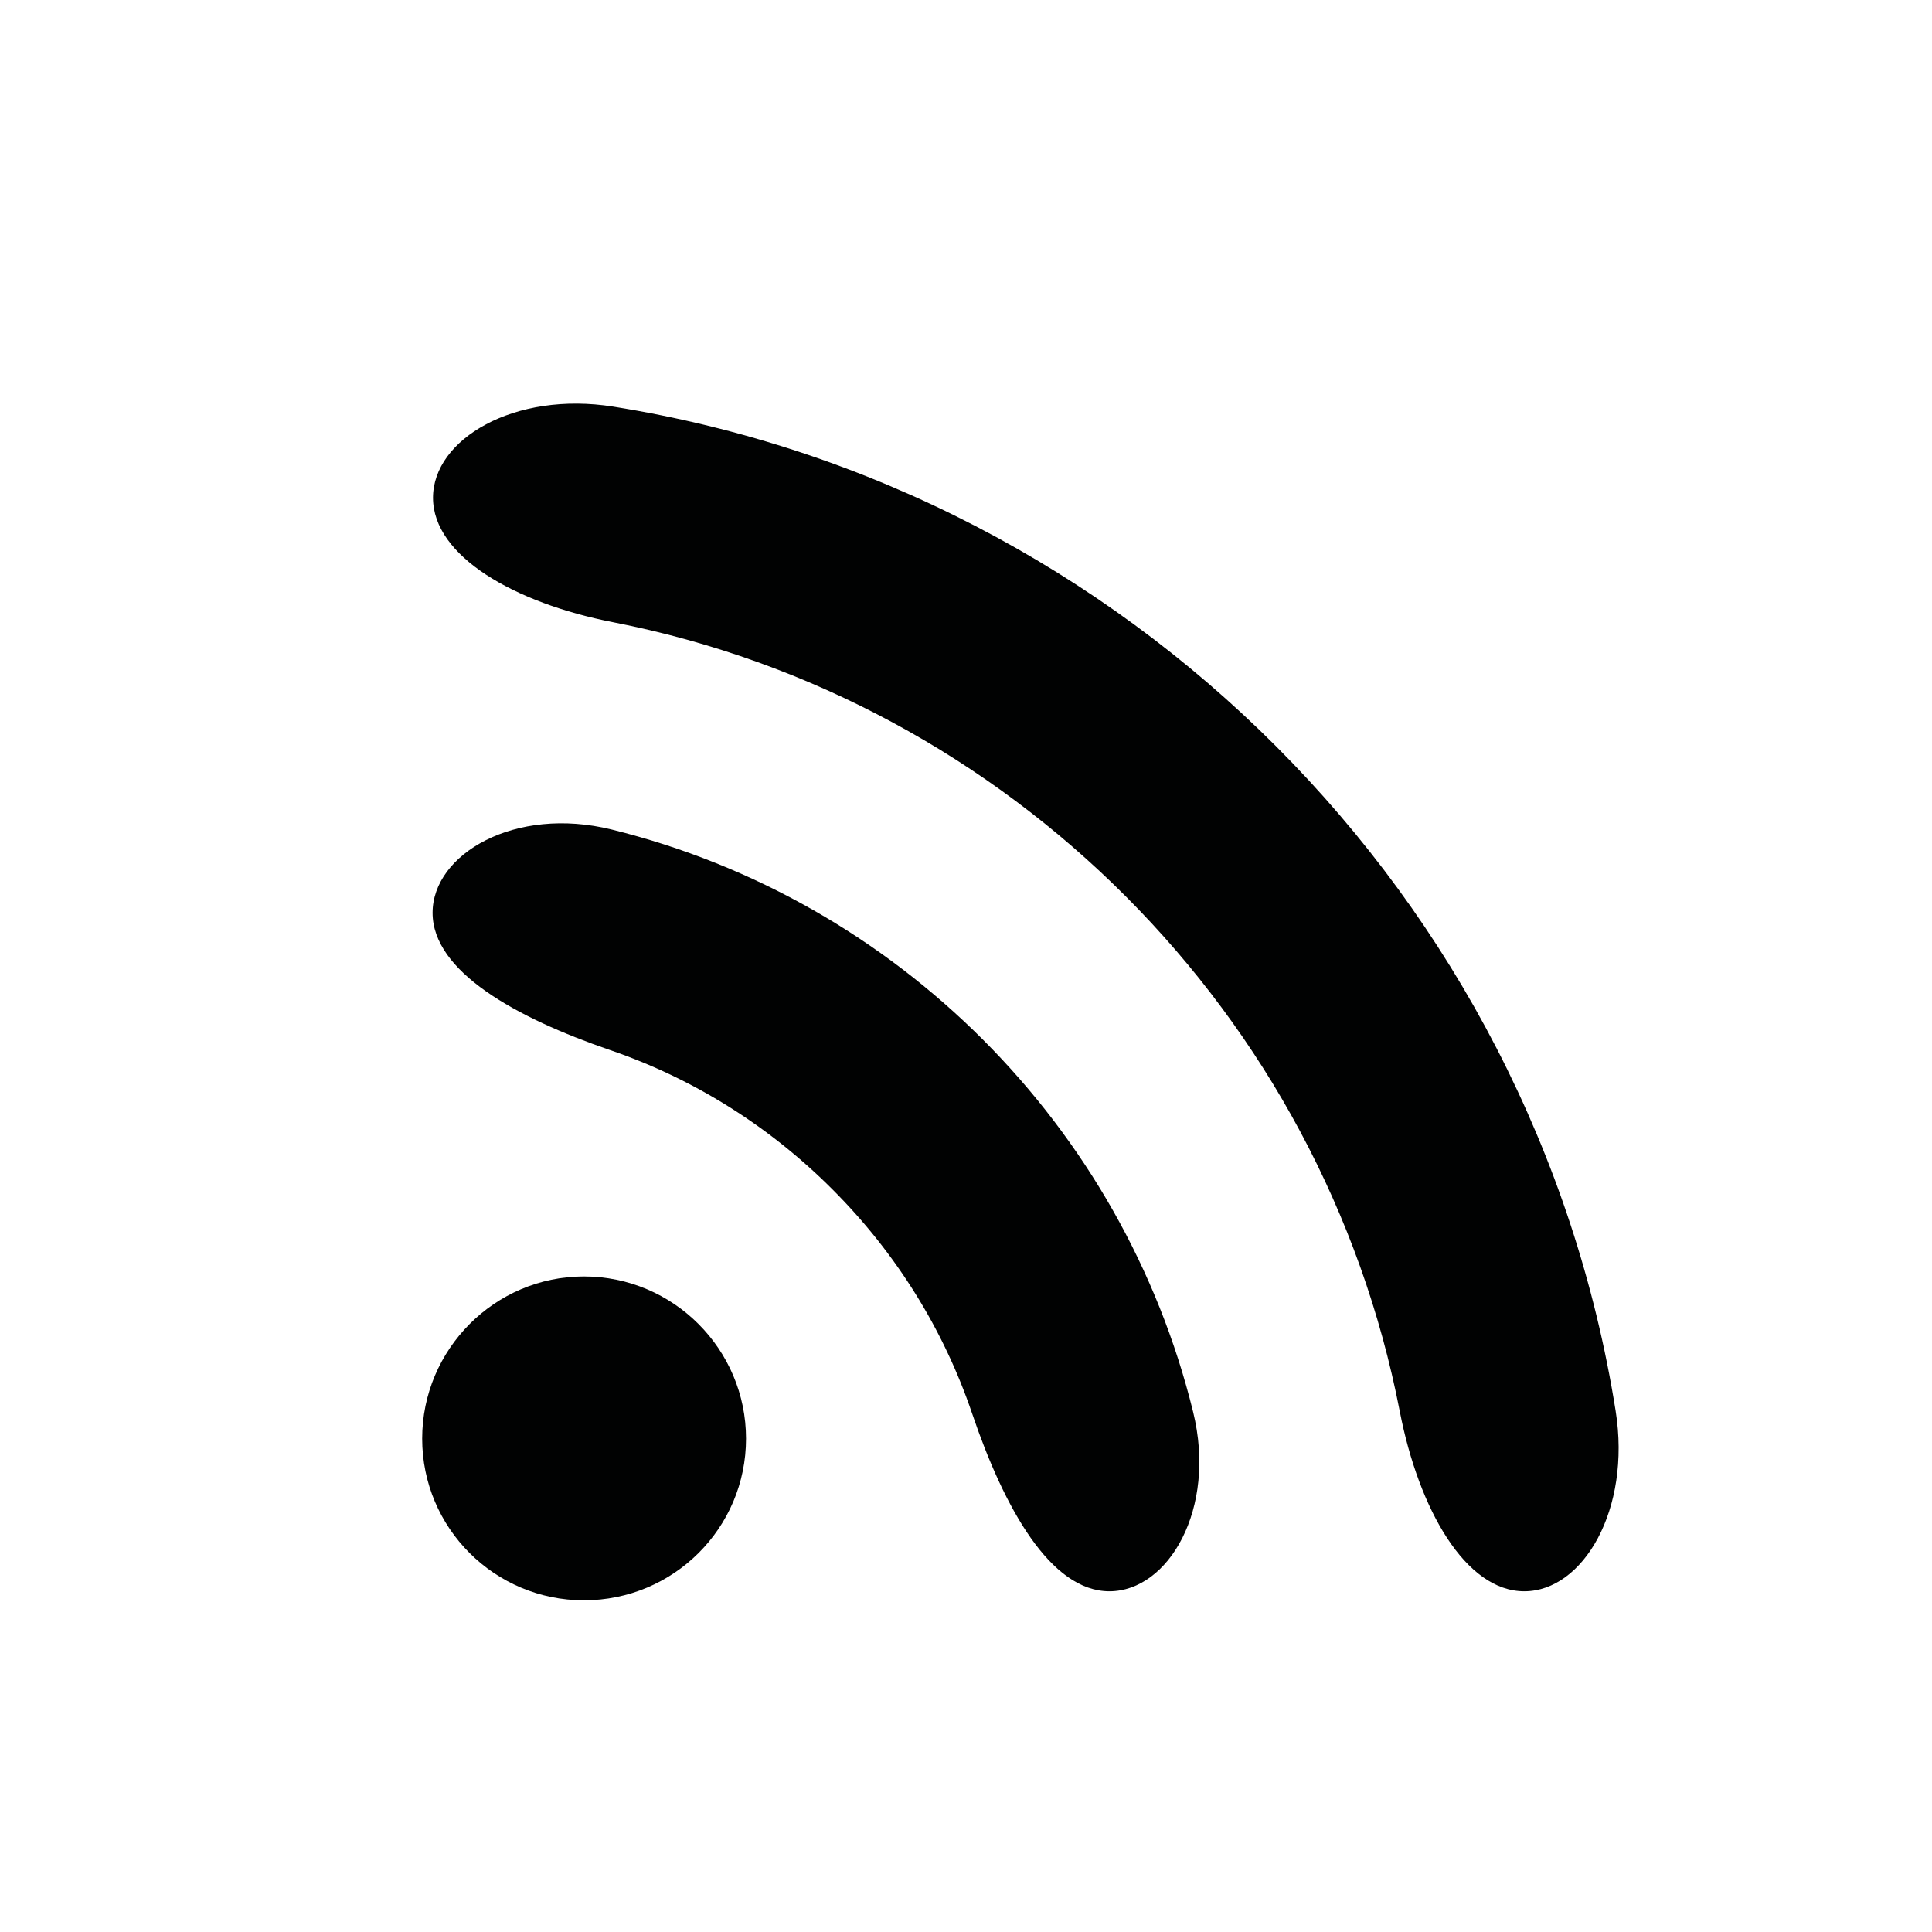
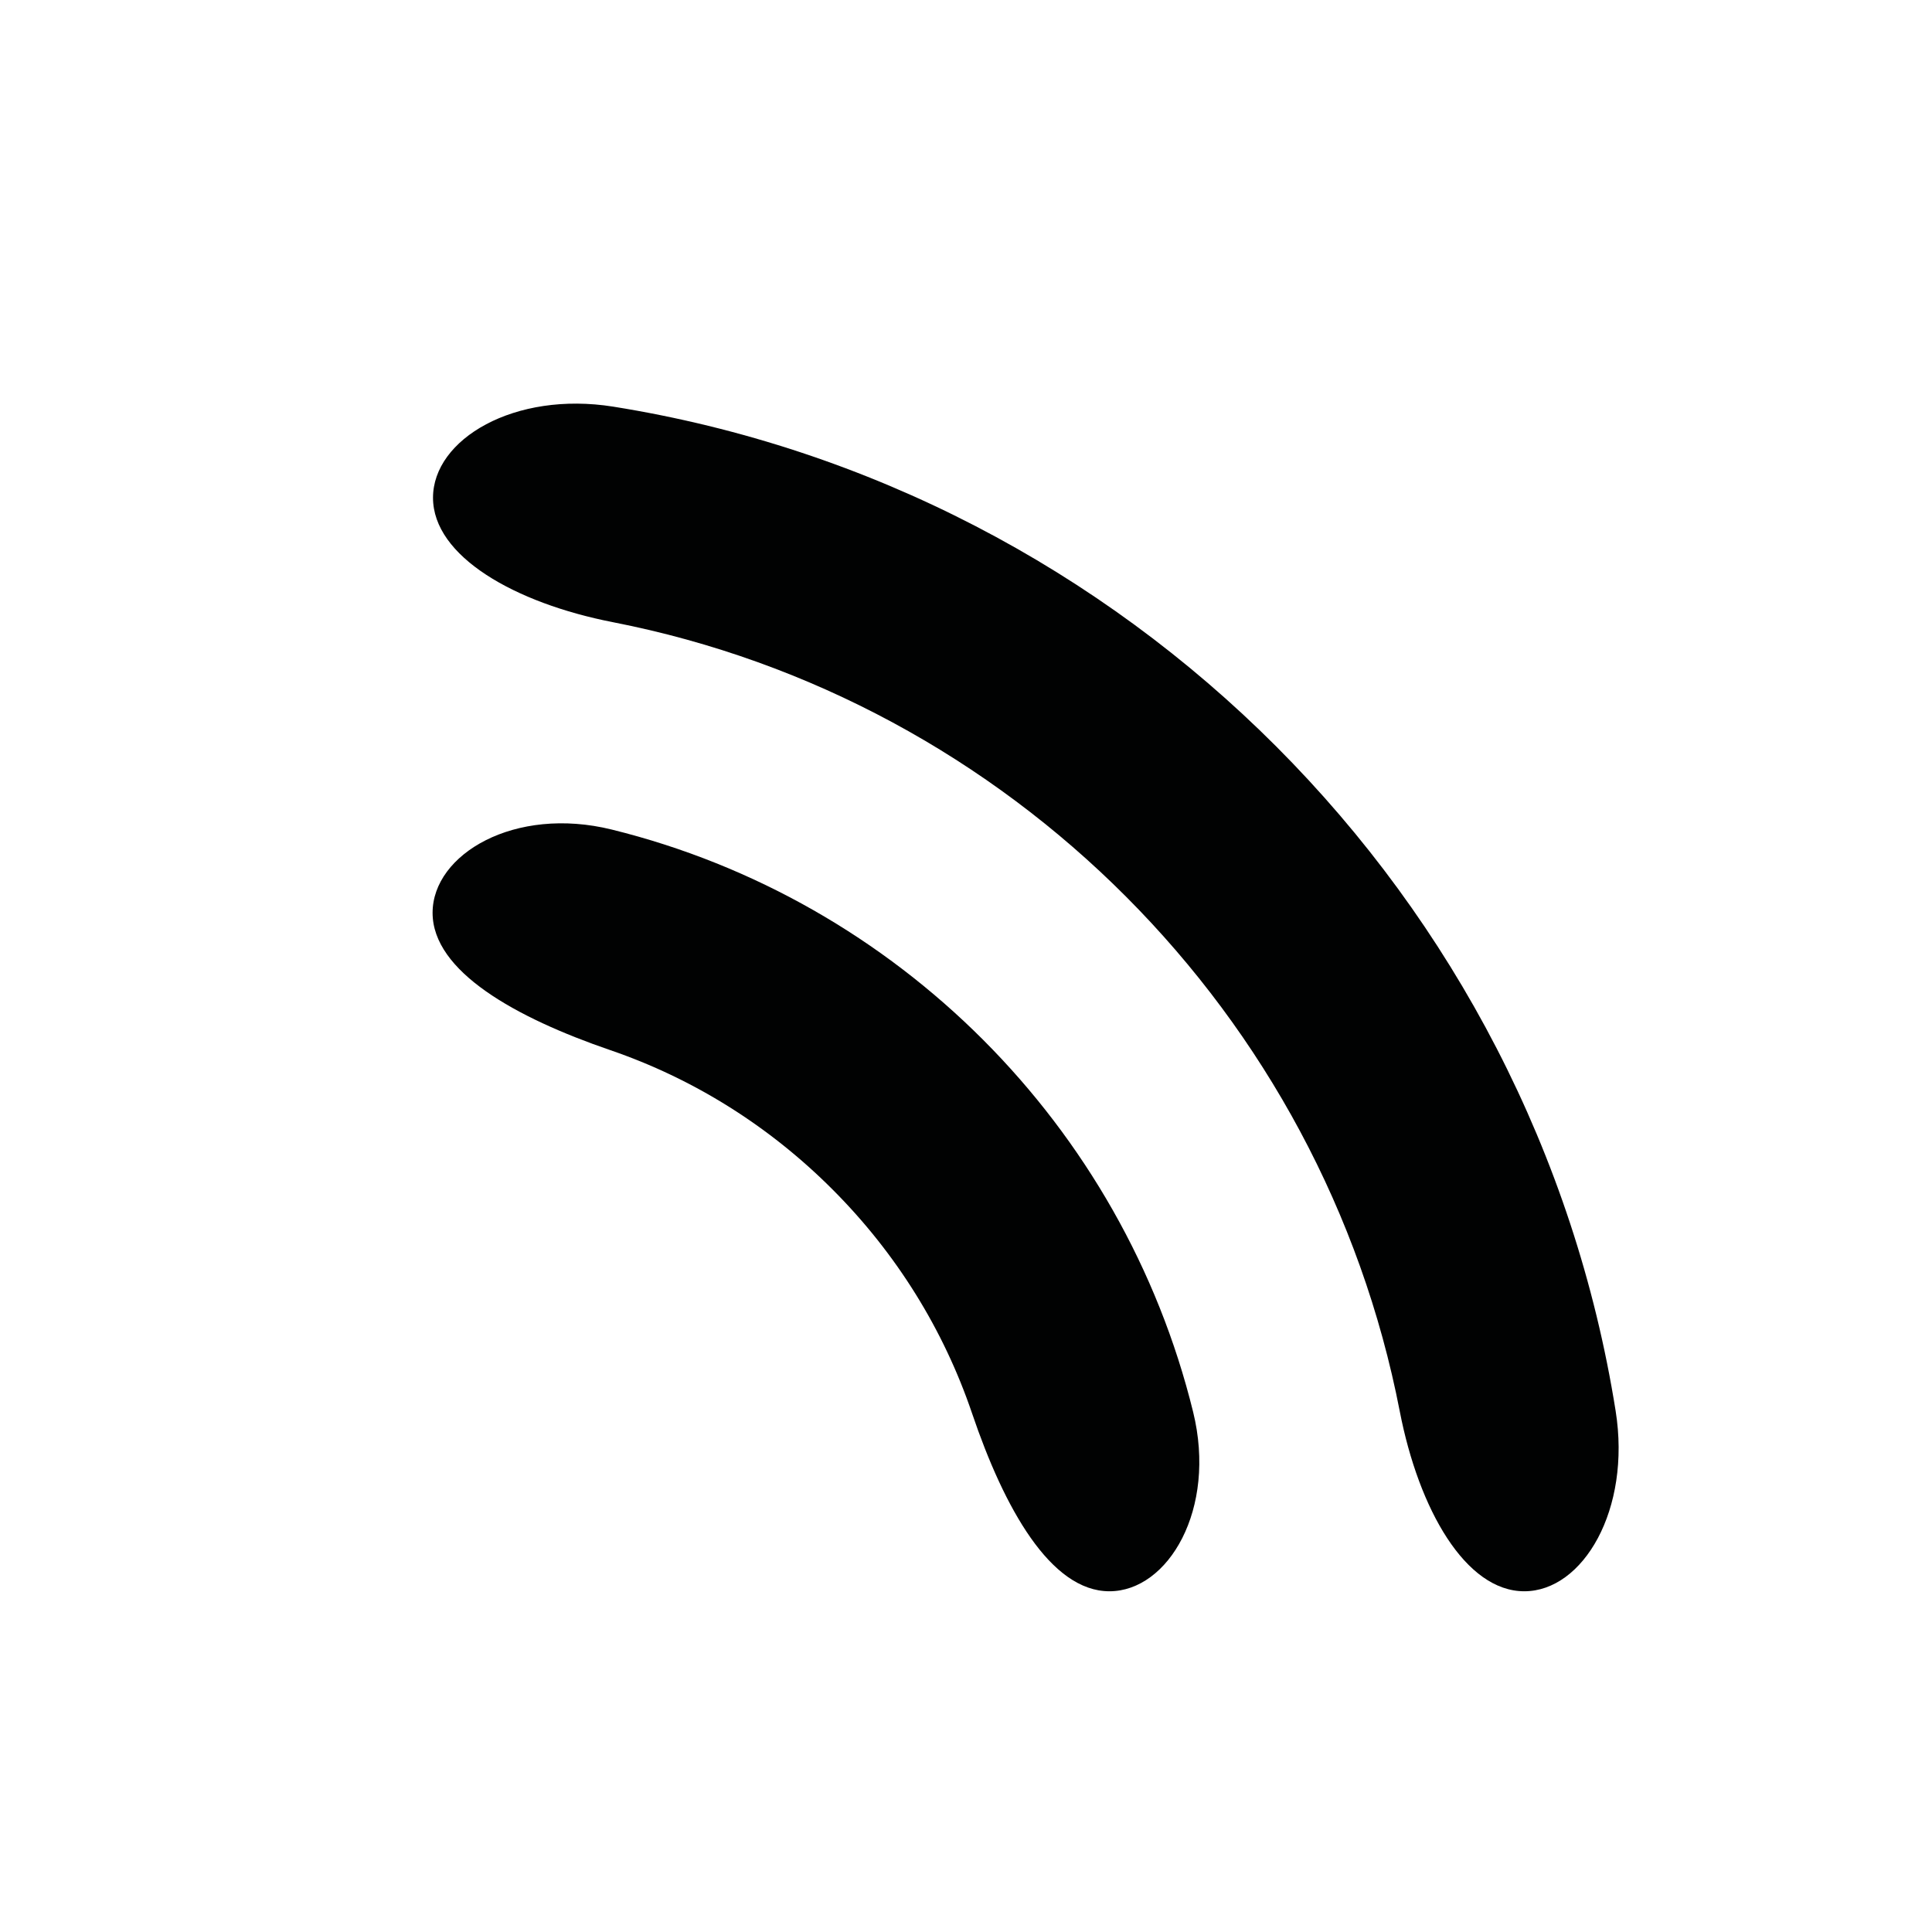
<svg xmlns="http://www.w3.org/2000/svg" version="1.1" id="Capa_1" x="0px" y="0px" width="64px" height="64px" viewBox="0 0 64 64" enable-background="new 0 0 64 64" xml:space="preserve">
  <g id="Favoritos_-_Gris">
</g>
  <g id="Juegos_-_Naranja">
</g>
  <g id="Comprobar_-_Naranja">
</g>
  <g id="Música-_Gris">
</g>
  <g id="Herramientas_-_Gris">
</g>
  <g id="Carro_de_la_compra_-_Naranja">
</g>
  <g id="Calendario_-_Gris">
</g>
  <g id="Música-_Gris_1_">
</g>
  <g id="Inicio_-_Gris">
</g>
  <g id="Flecha_5">
</g>
  <g id="RSS">
</g>
-   <path id="circle_1_" fill="#010202" d="M24.713,47.656c0,2.964-2.402,5.356-5.371,5.356c-2.955,0-5.357-2.393-5.357-5.356  c0-2.954,2.402-5.372,5.357-5.372C22.31,42.284,24.713,44.702,24.713,47.656z" />
  <path fill="#010202" d="M36.751,52.713c-1.949,0-3.484-2.75-4.548-5.888c-0.938-2.766-2.501-5.296-4.618-7.416  c-2.111-2.117-4.626-3.682-7.369-4.622c-3.135-1.075-5.886-2.606-5.886-4.549c0-1.943,2.722-3.552,5.939-2.757  c9.462,2.337,16.925,9.814,19.255,19.292C40.314,49.991,38.7,52.713,36.751,52.713z" />
  <path fill="#010202" d="M50.494,52.713c-1.944,0-3.494-2.708-4.125-5.961c-2.555-13.17-12.93-23.574-26.065-26.141  c-3.252-0.635-5.96-2.182-5.96-4.123c0-1.942,2.701-3.54,5.973-3.017c17.017,2.723,30.49,16.221,33.203,33.267  C54.04,50.011,52.439,52.713,50.494,52.713z" />
  <g id="Instalaciones_de_reciclado">
</g>
  <g id="Aeropuerto">
</g>
</svg>